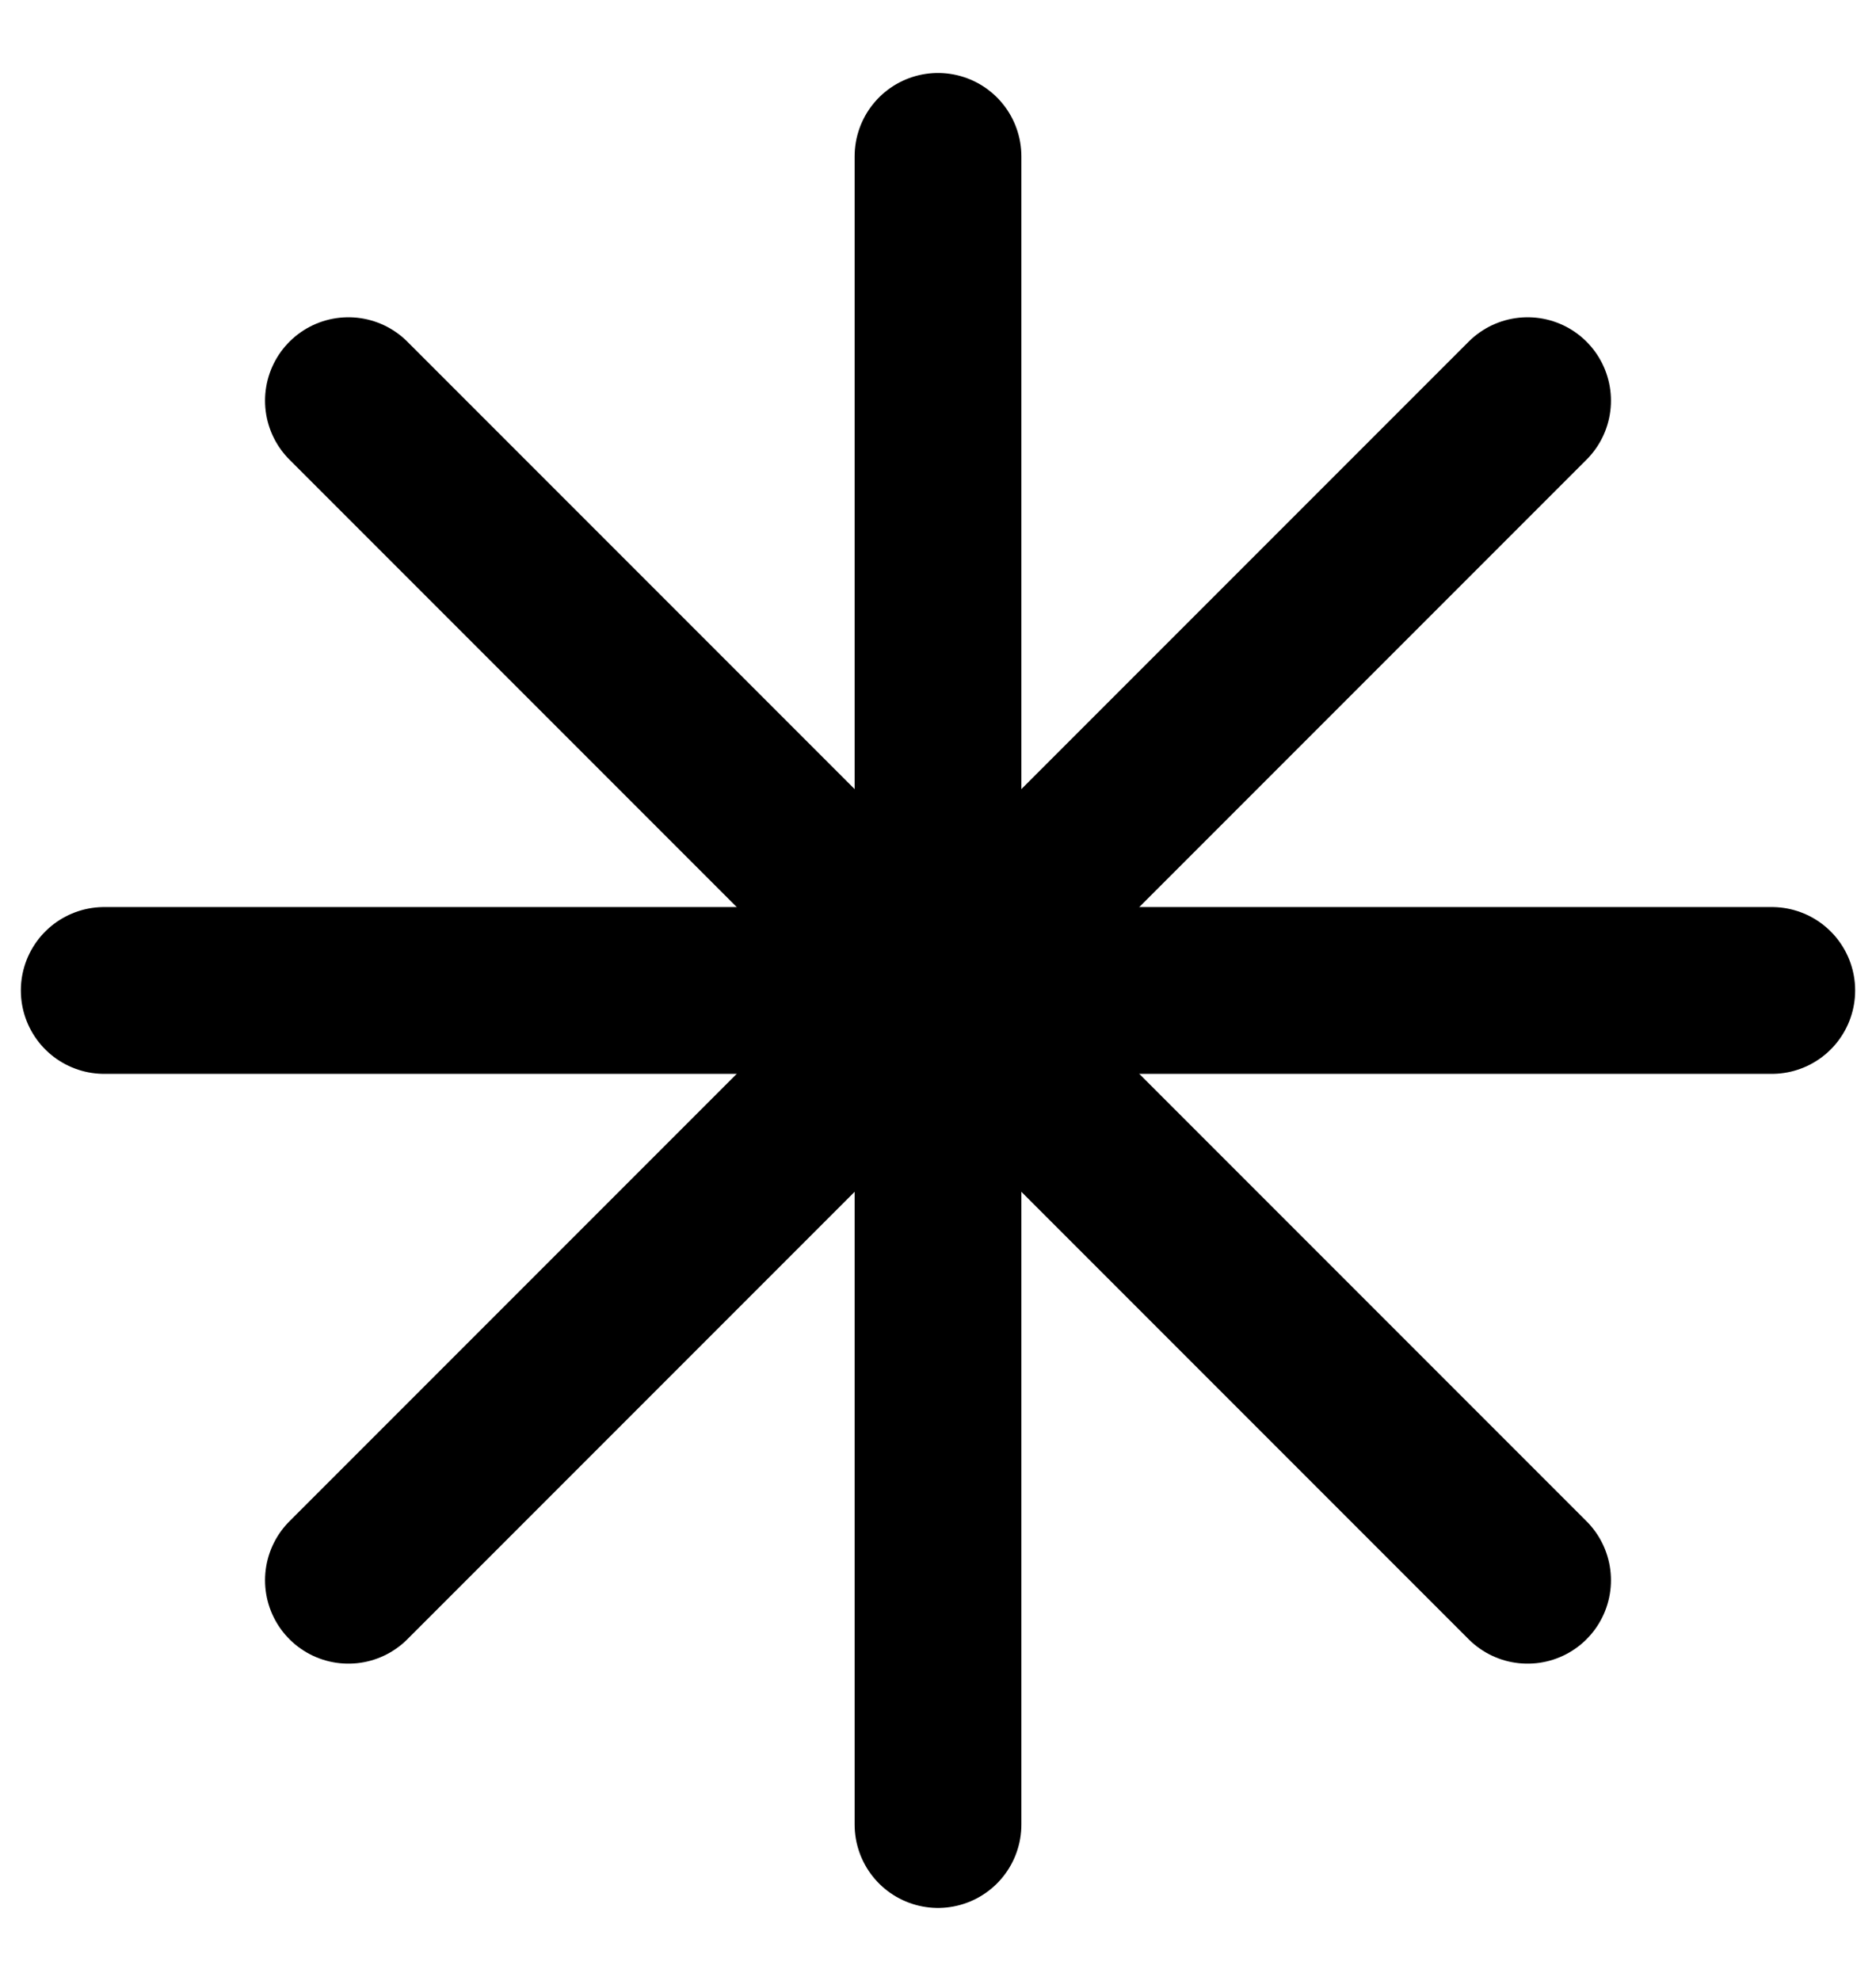
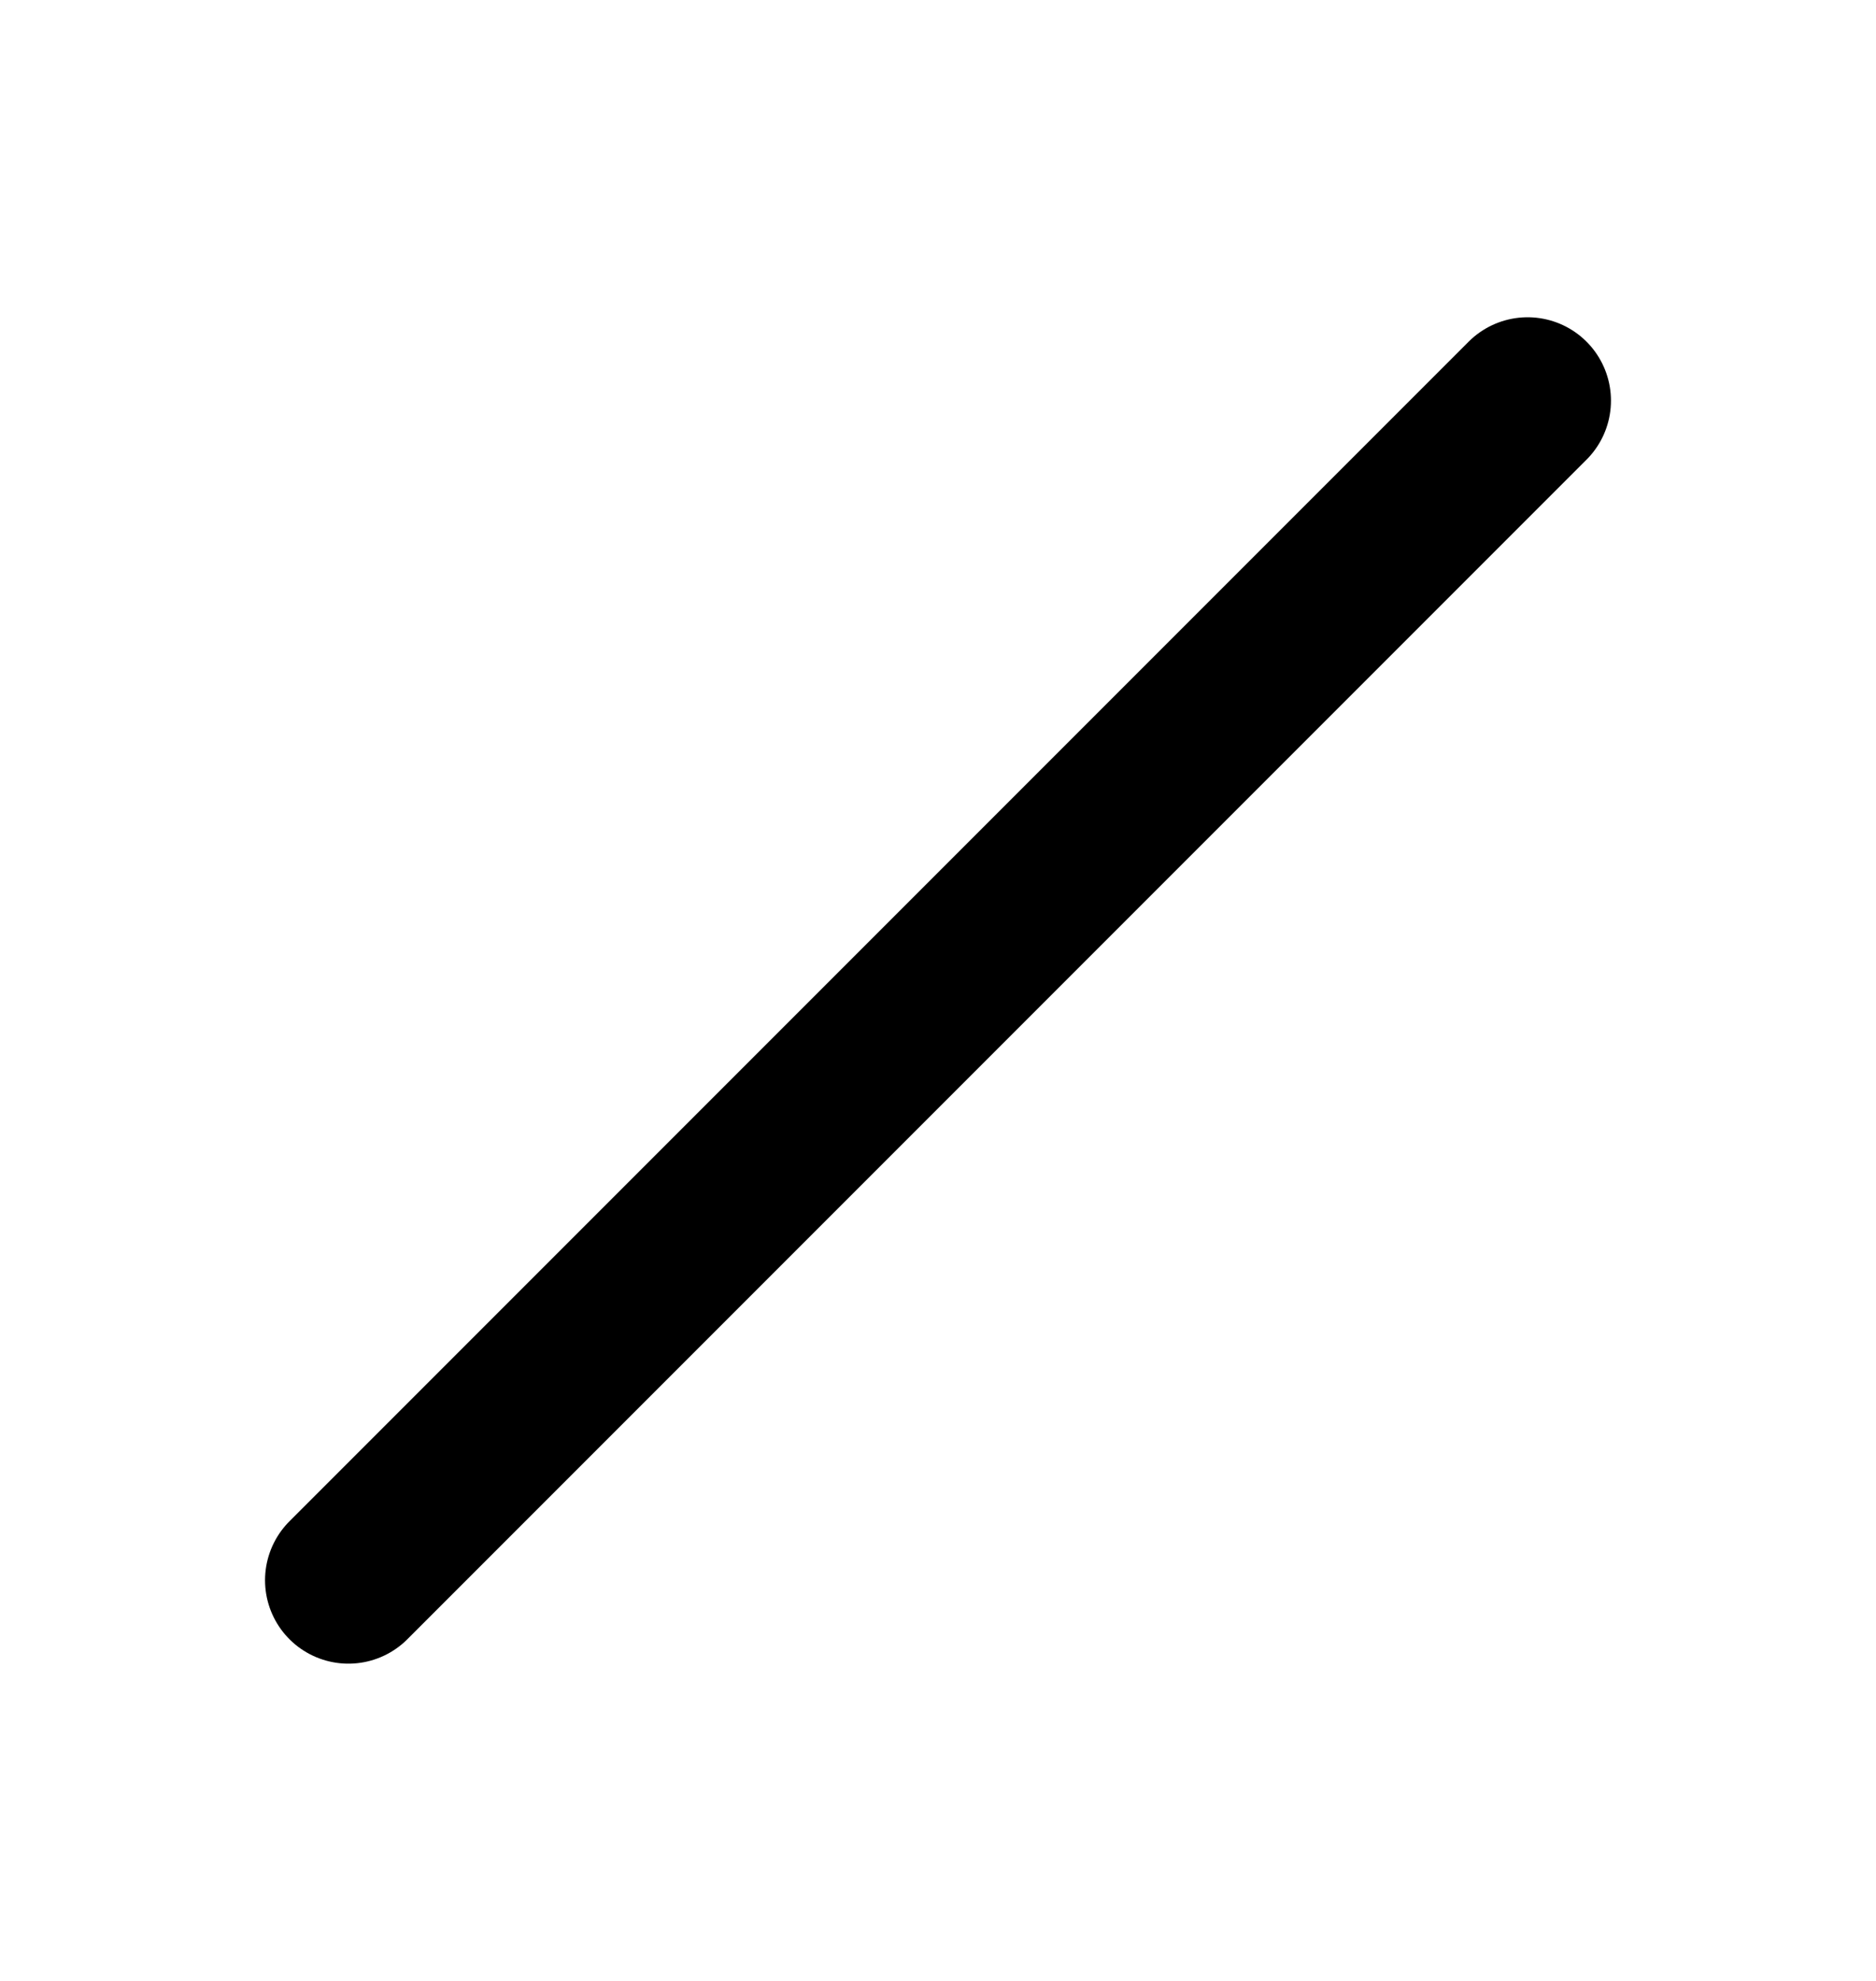
<svg xmlns="http://www.w3.org/2000/svg" width="18" height="19" viewBox="0 0 18 19" fill="none">
-   <path d="M1 9.5H17" stroke="currentColor" stroke-width="1.6" stroke-linecap="round" />
-   <path d="M9 1.5L9 17.5" stroke="currentColor" stroke-width="1.6" stroke-linecap="round" />
-   <path d="M3.343 3.843L14.657 15.157" stroke="currentColor" stroke-width="1.6" stroke-linecap="round" />
  <path d="M3.343 15.157L14.657 3.843" stroke="currentColor" stroke-width="1.6" stroke-linecap="round" />
</svg>